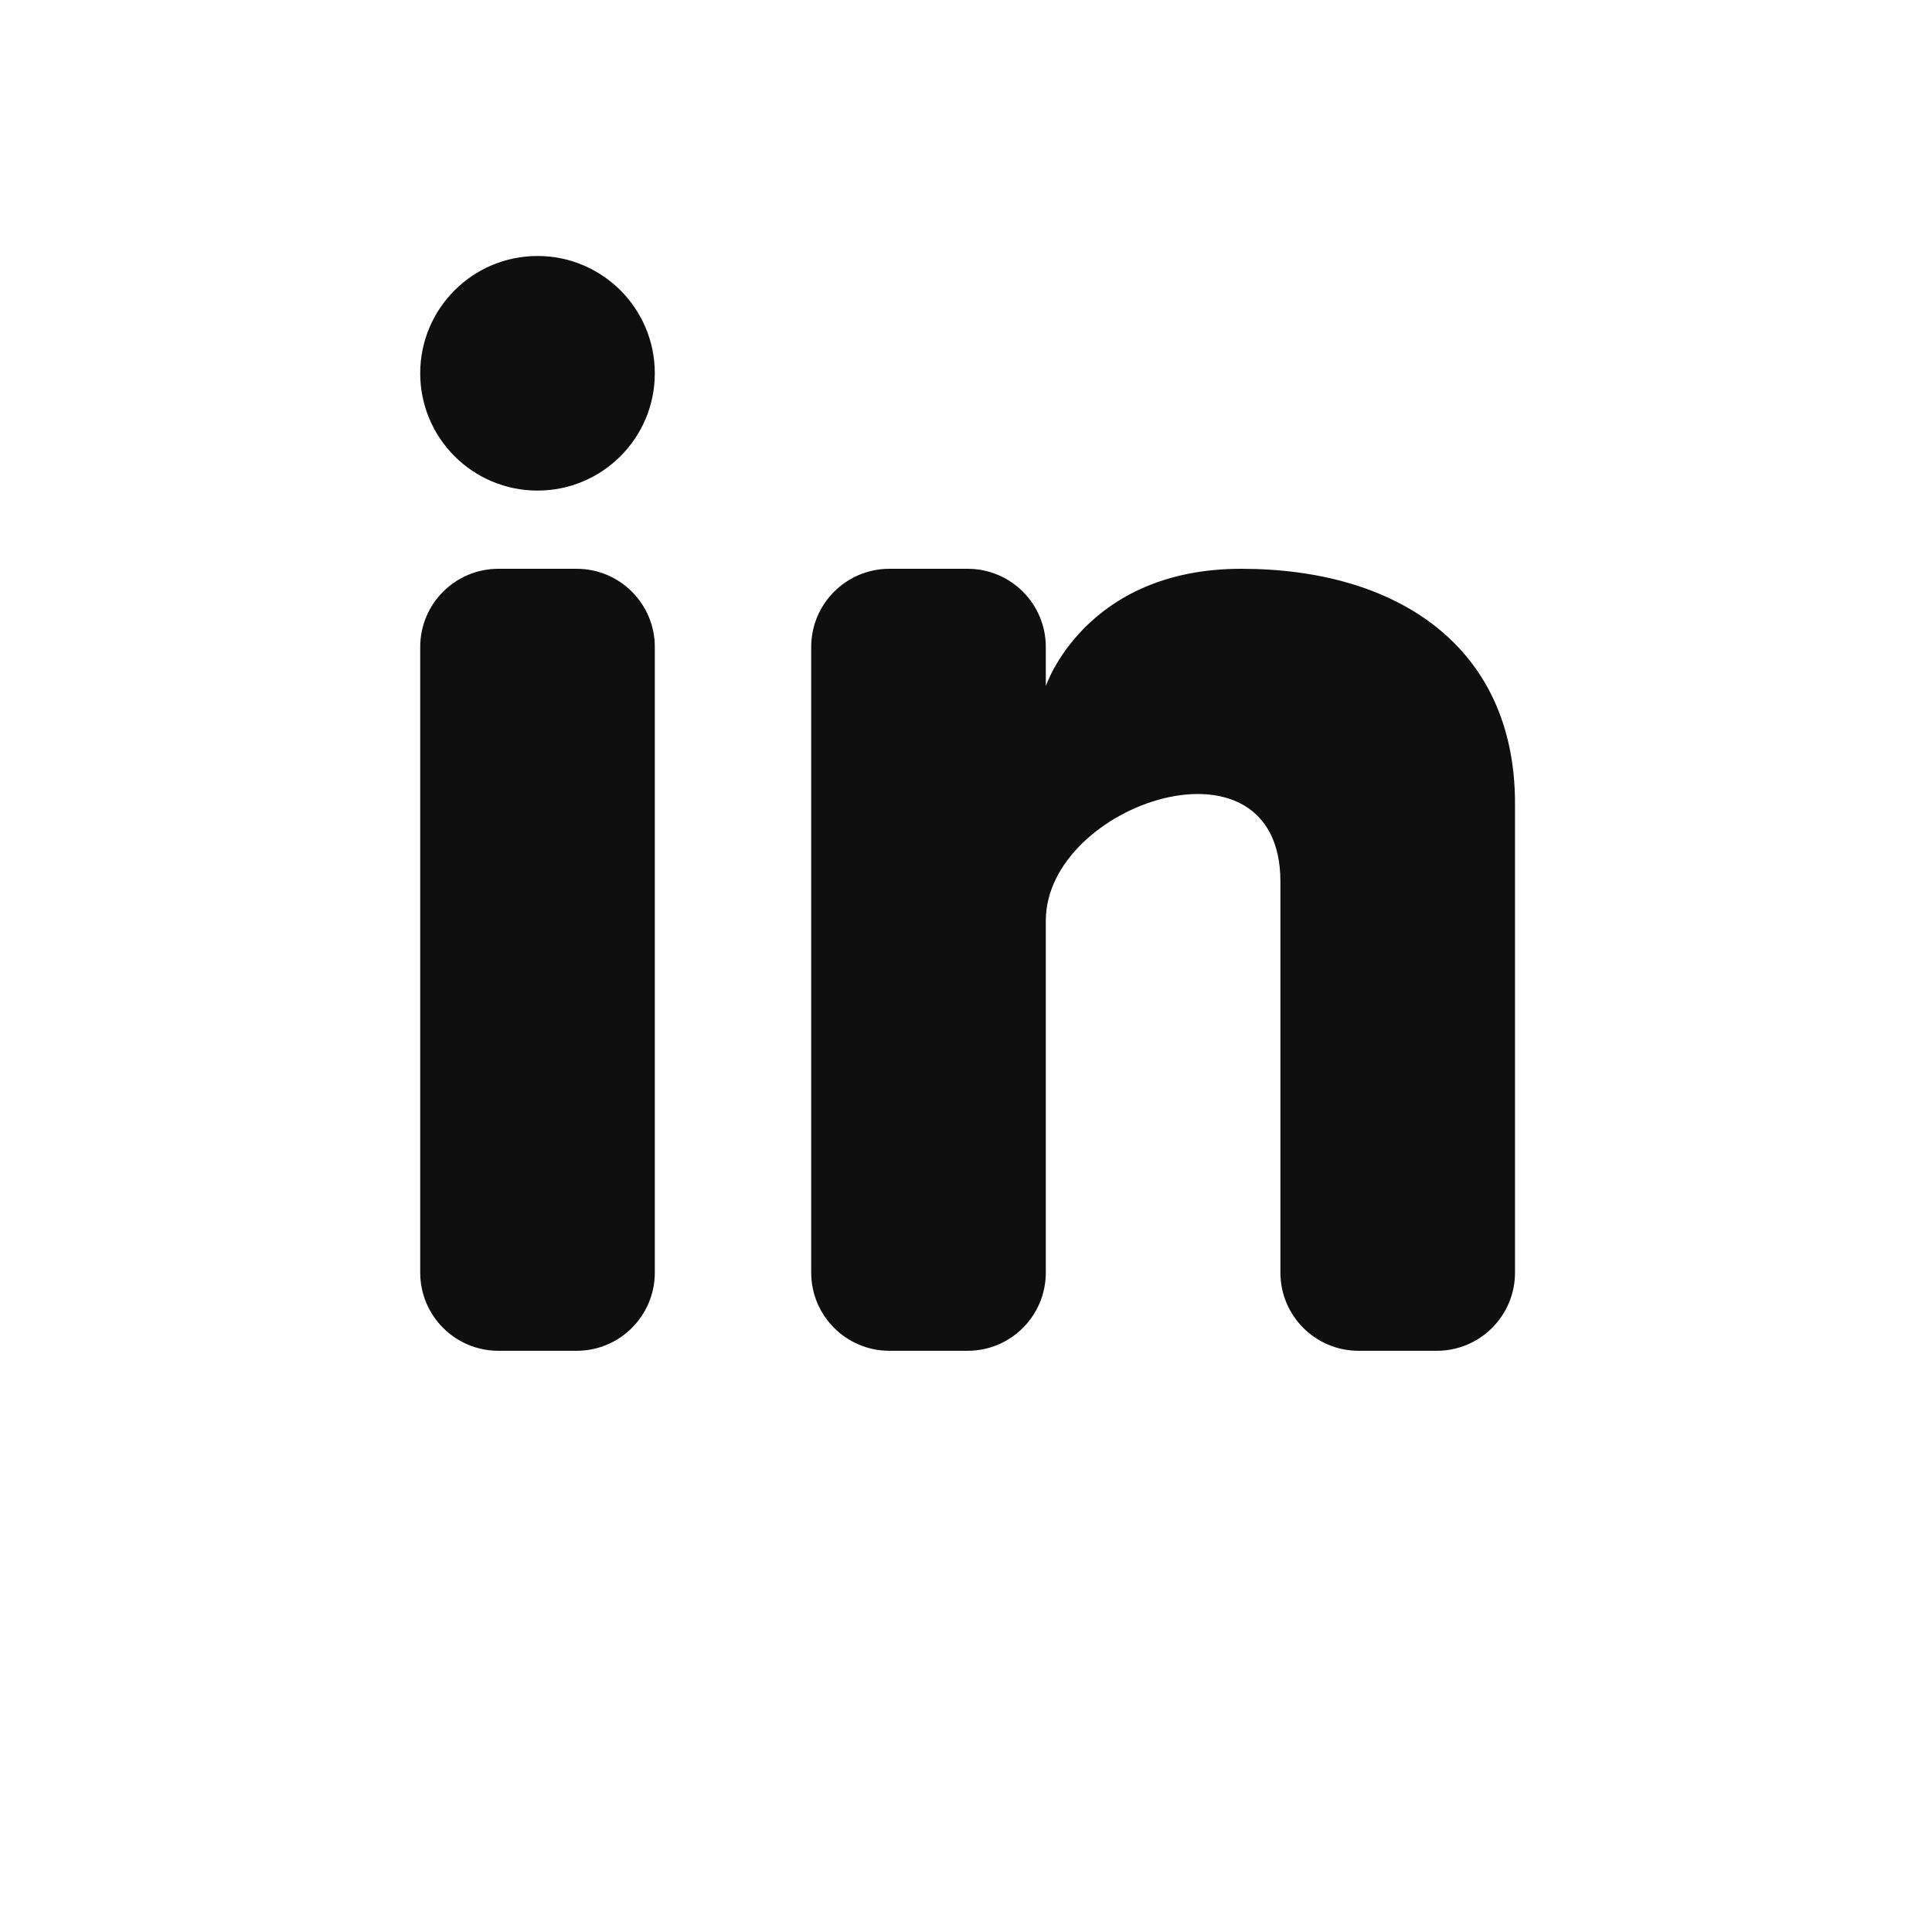
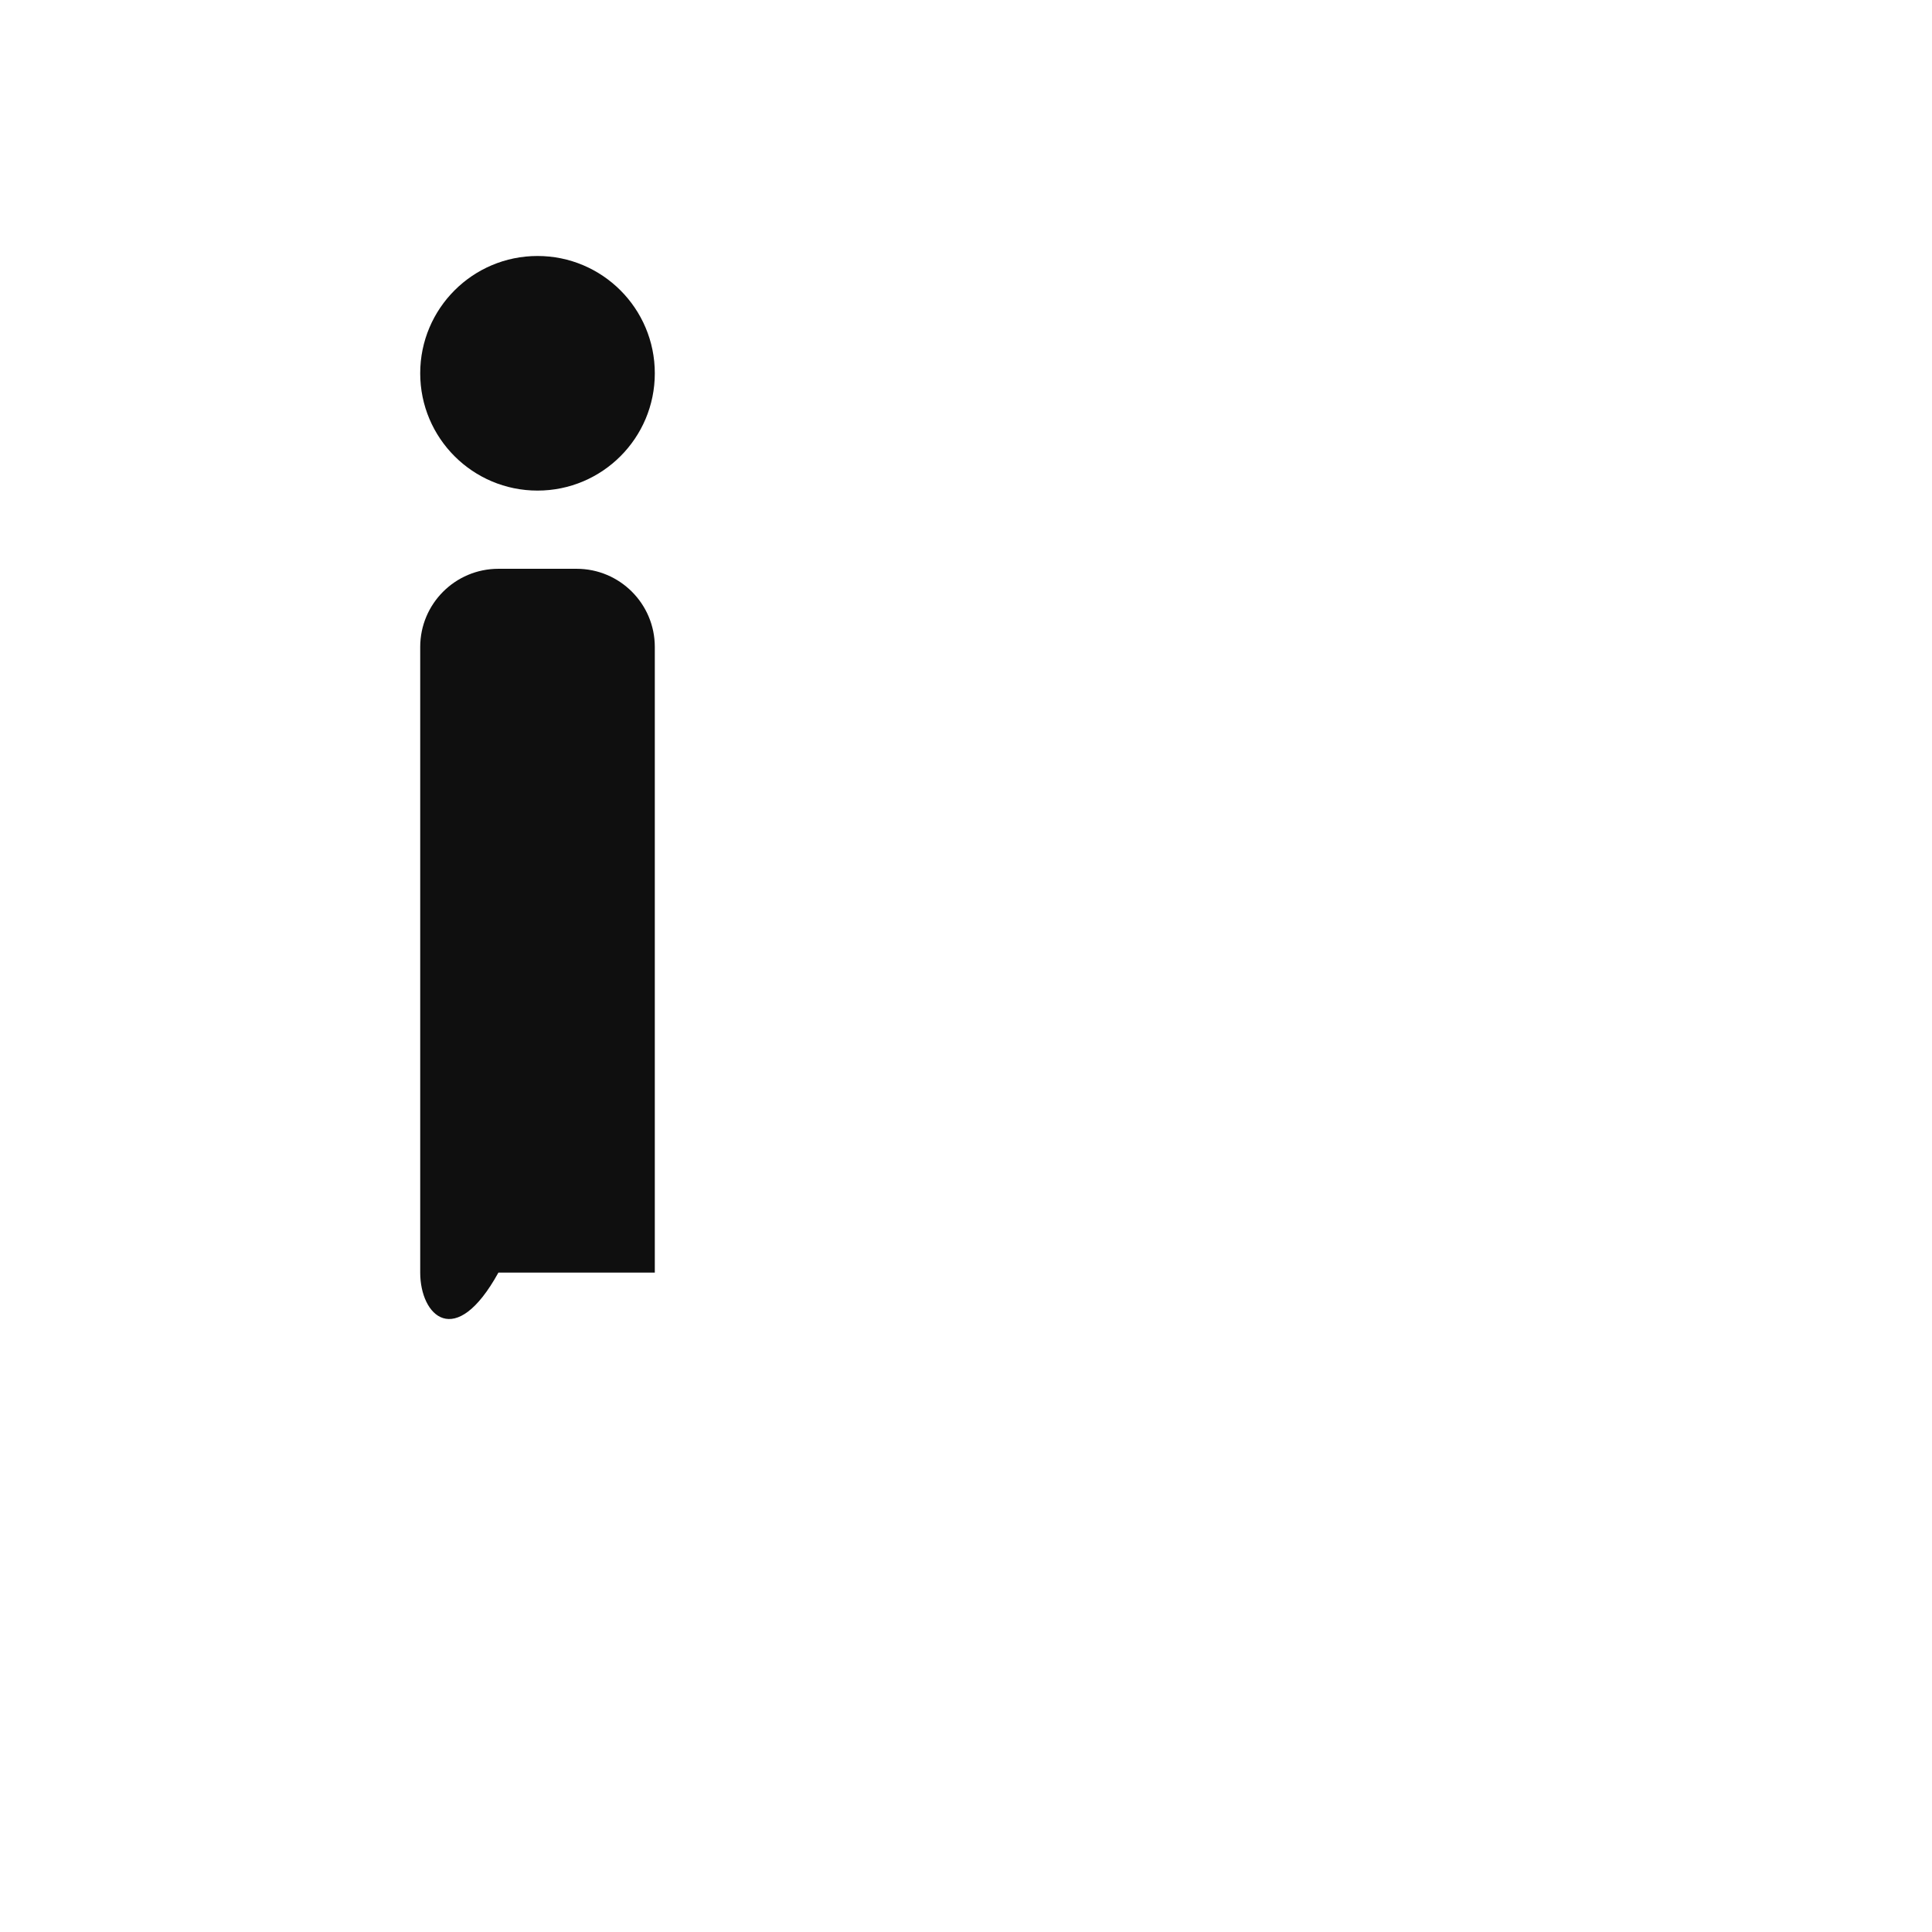
<svg xmlns="http://www.w3.org/2000/svg" width="400" height="400" viewBox="0 0 400 400" fill="none">
  <path d="M111.286 101.571C124.698 101.571 135.571 90.698 135.571 77.286C135.571 63.873 124.698 53 111.286 53C97.873 53 87 63.873 87 77.286C87 90.698 97.873 101.571 111.286 101.571Z" fill="#0F0F0F" />
-   <path d="M87 133.952C87 125.011 94.249 117.762 103.191 117.762H119.381C128.323 117.762 135.571 125.01 135.571 133.952V263.476C135.571 272.418 128.323 279.667 119.381 279.667H103.191C94.249 279.667 87 272.418 87 263.476V133.952Z" fill="#0F0F0F" />
-   <path d="M184.143 279.667H200.333C209.275 279.667 216.524 272.418 216.524 263.476V190.619C216.524 166.333 265.095 150.143 265.095 182.524V263.483C265.095 272.425 272.344 279.667 281.286 279.667H297.476C306.418 279.667 313.667 272.418 313.667 263.476V166.333C313.667 133.952 289.381 117.762 257 117.762C224.619 117.762 216.524 142.048 216.524 142.048V133.952C216.524 125.01 209.275 117.762 200.333 117.762H184.143C175.201 117.762 167.952 125.011 167.952 133.952V263.476C167.952 272.418 175.201 279.667 184.143 279.667Z" fill="#0F0F0F" />
+   <path d="M87 133.952C87 125.011 94.249 117.762 103.191 117.762H119.381C128.323 117.762 135.571 125.01 135.571 133.952V263.476H103.191C94.249 279.667 87 272.418 87 263.476V133.952Z" fill="#0F0F0F" />
</svg>